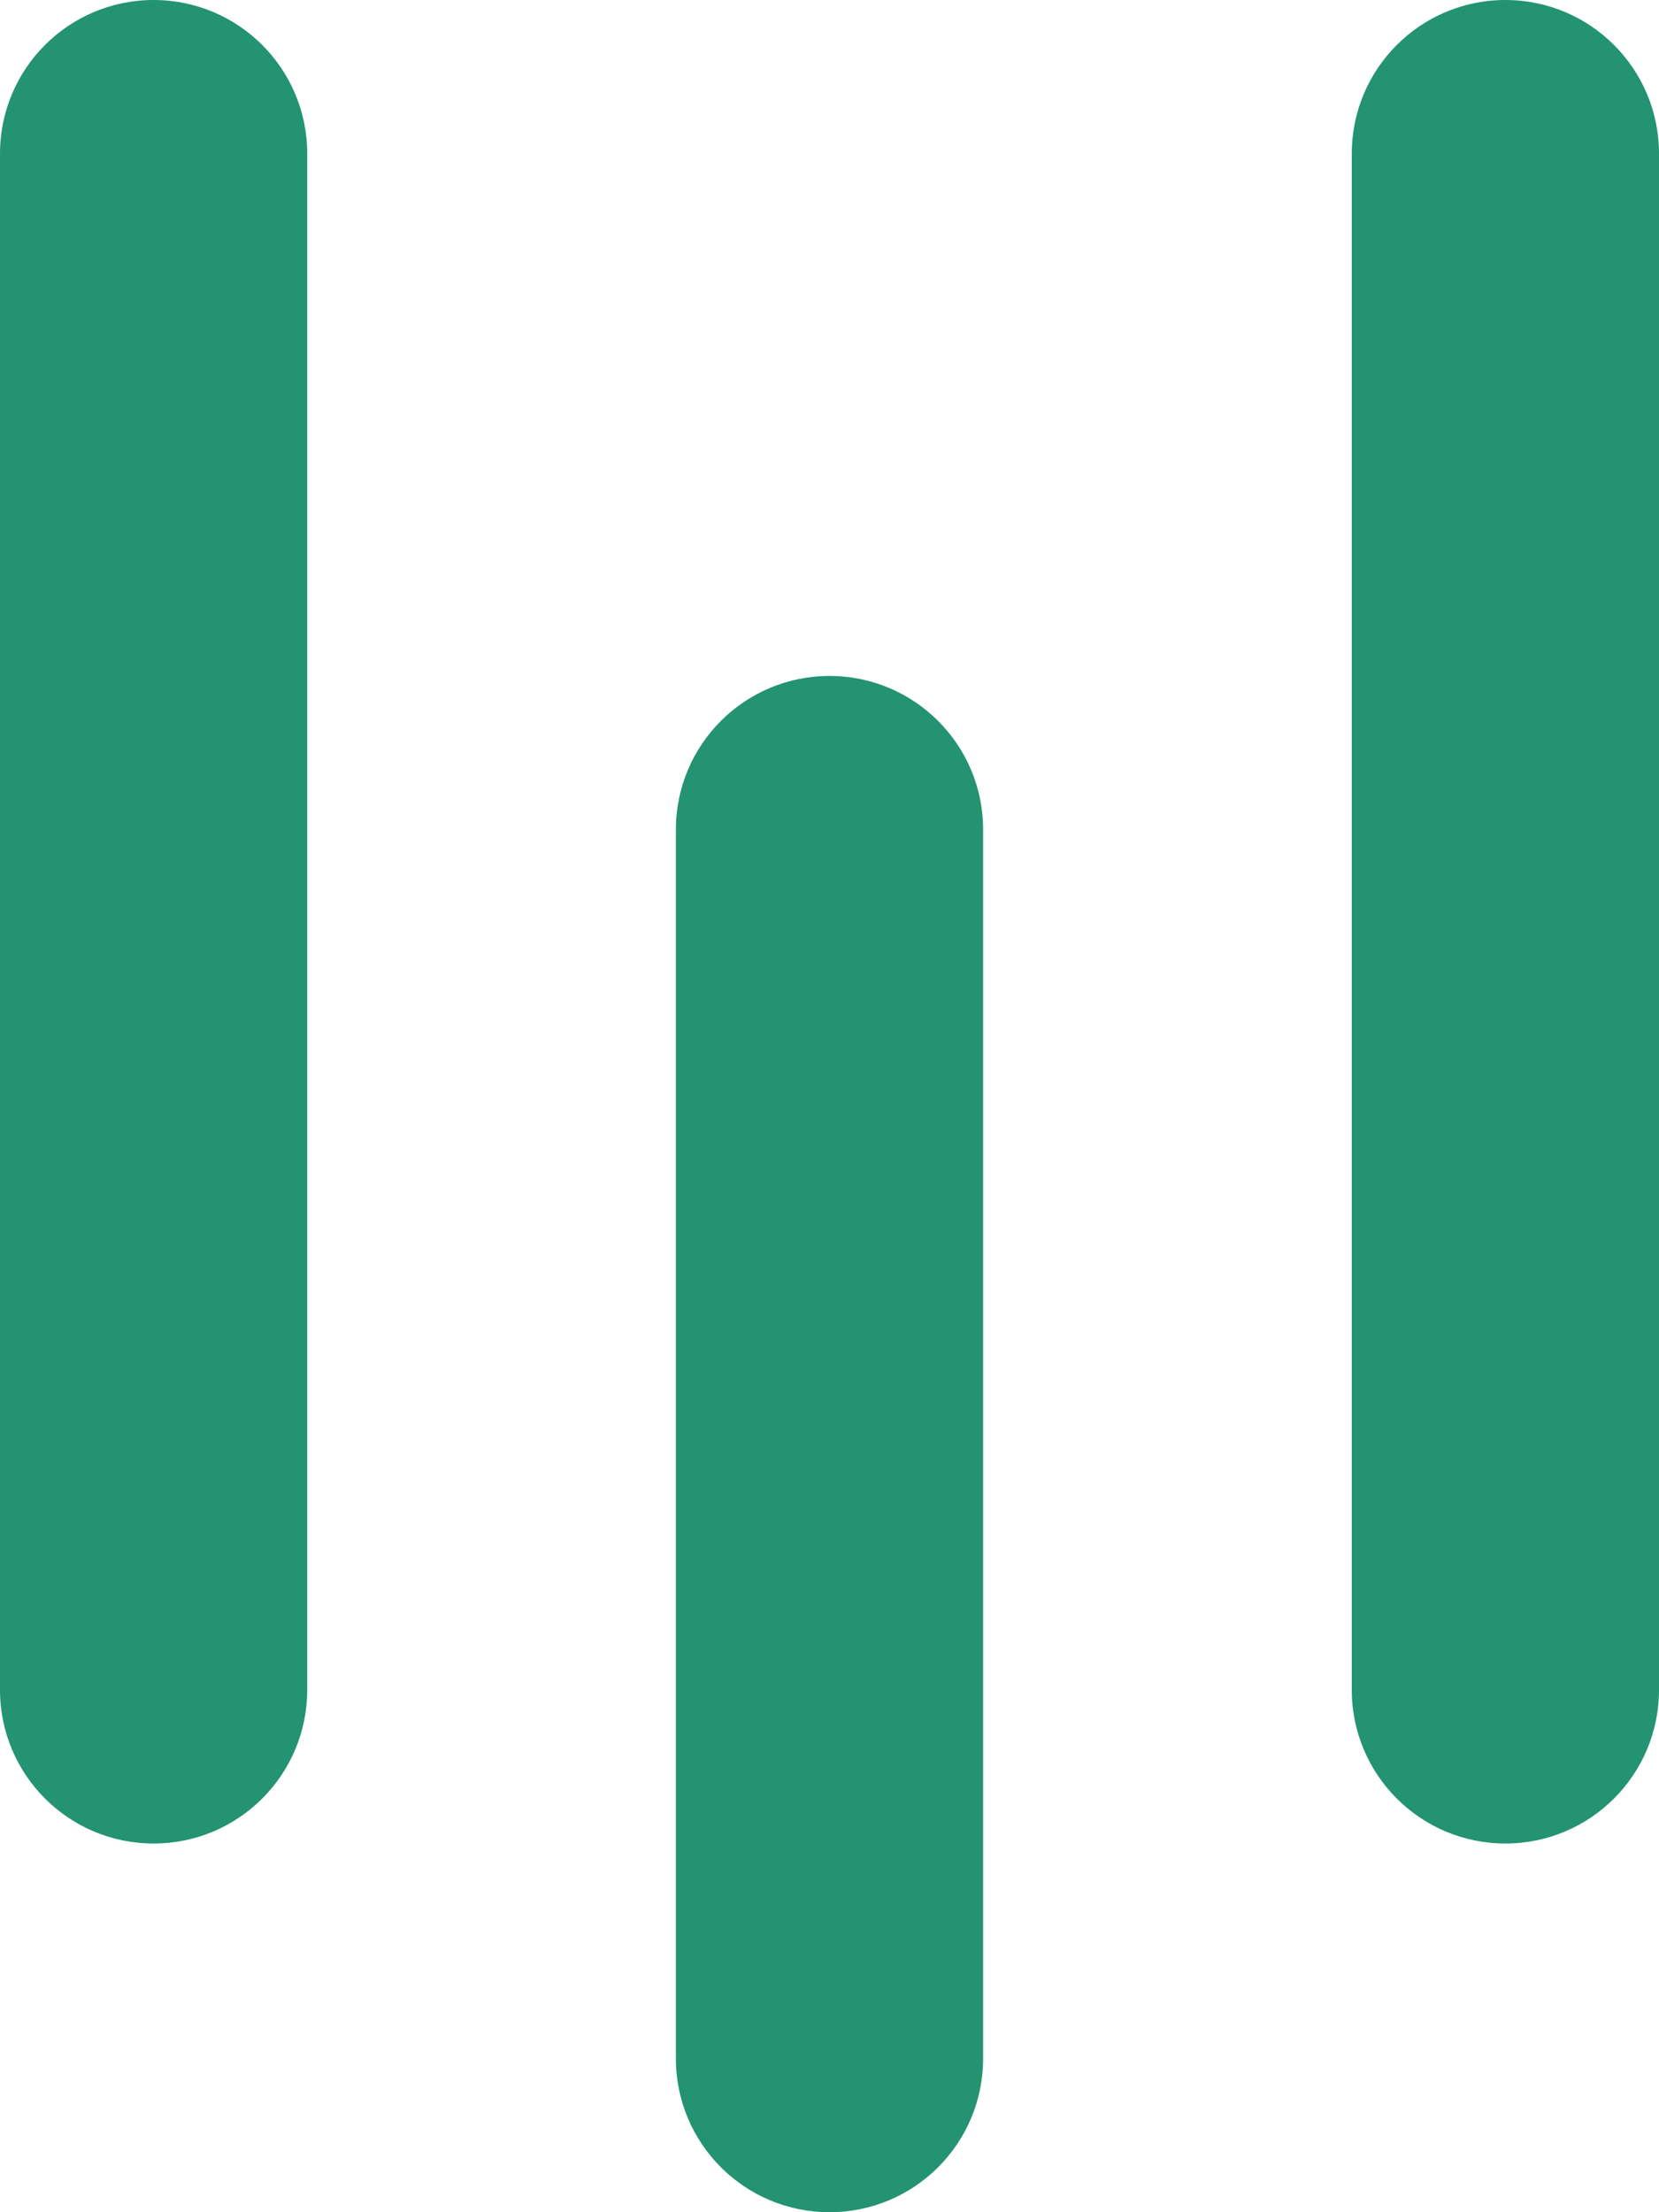
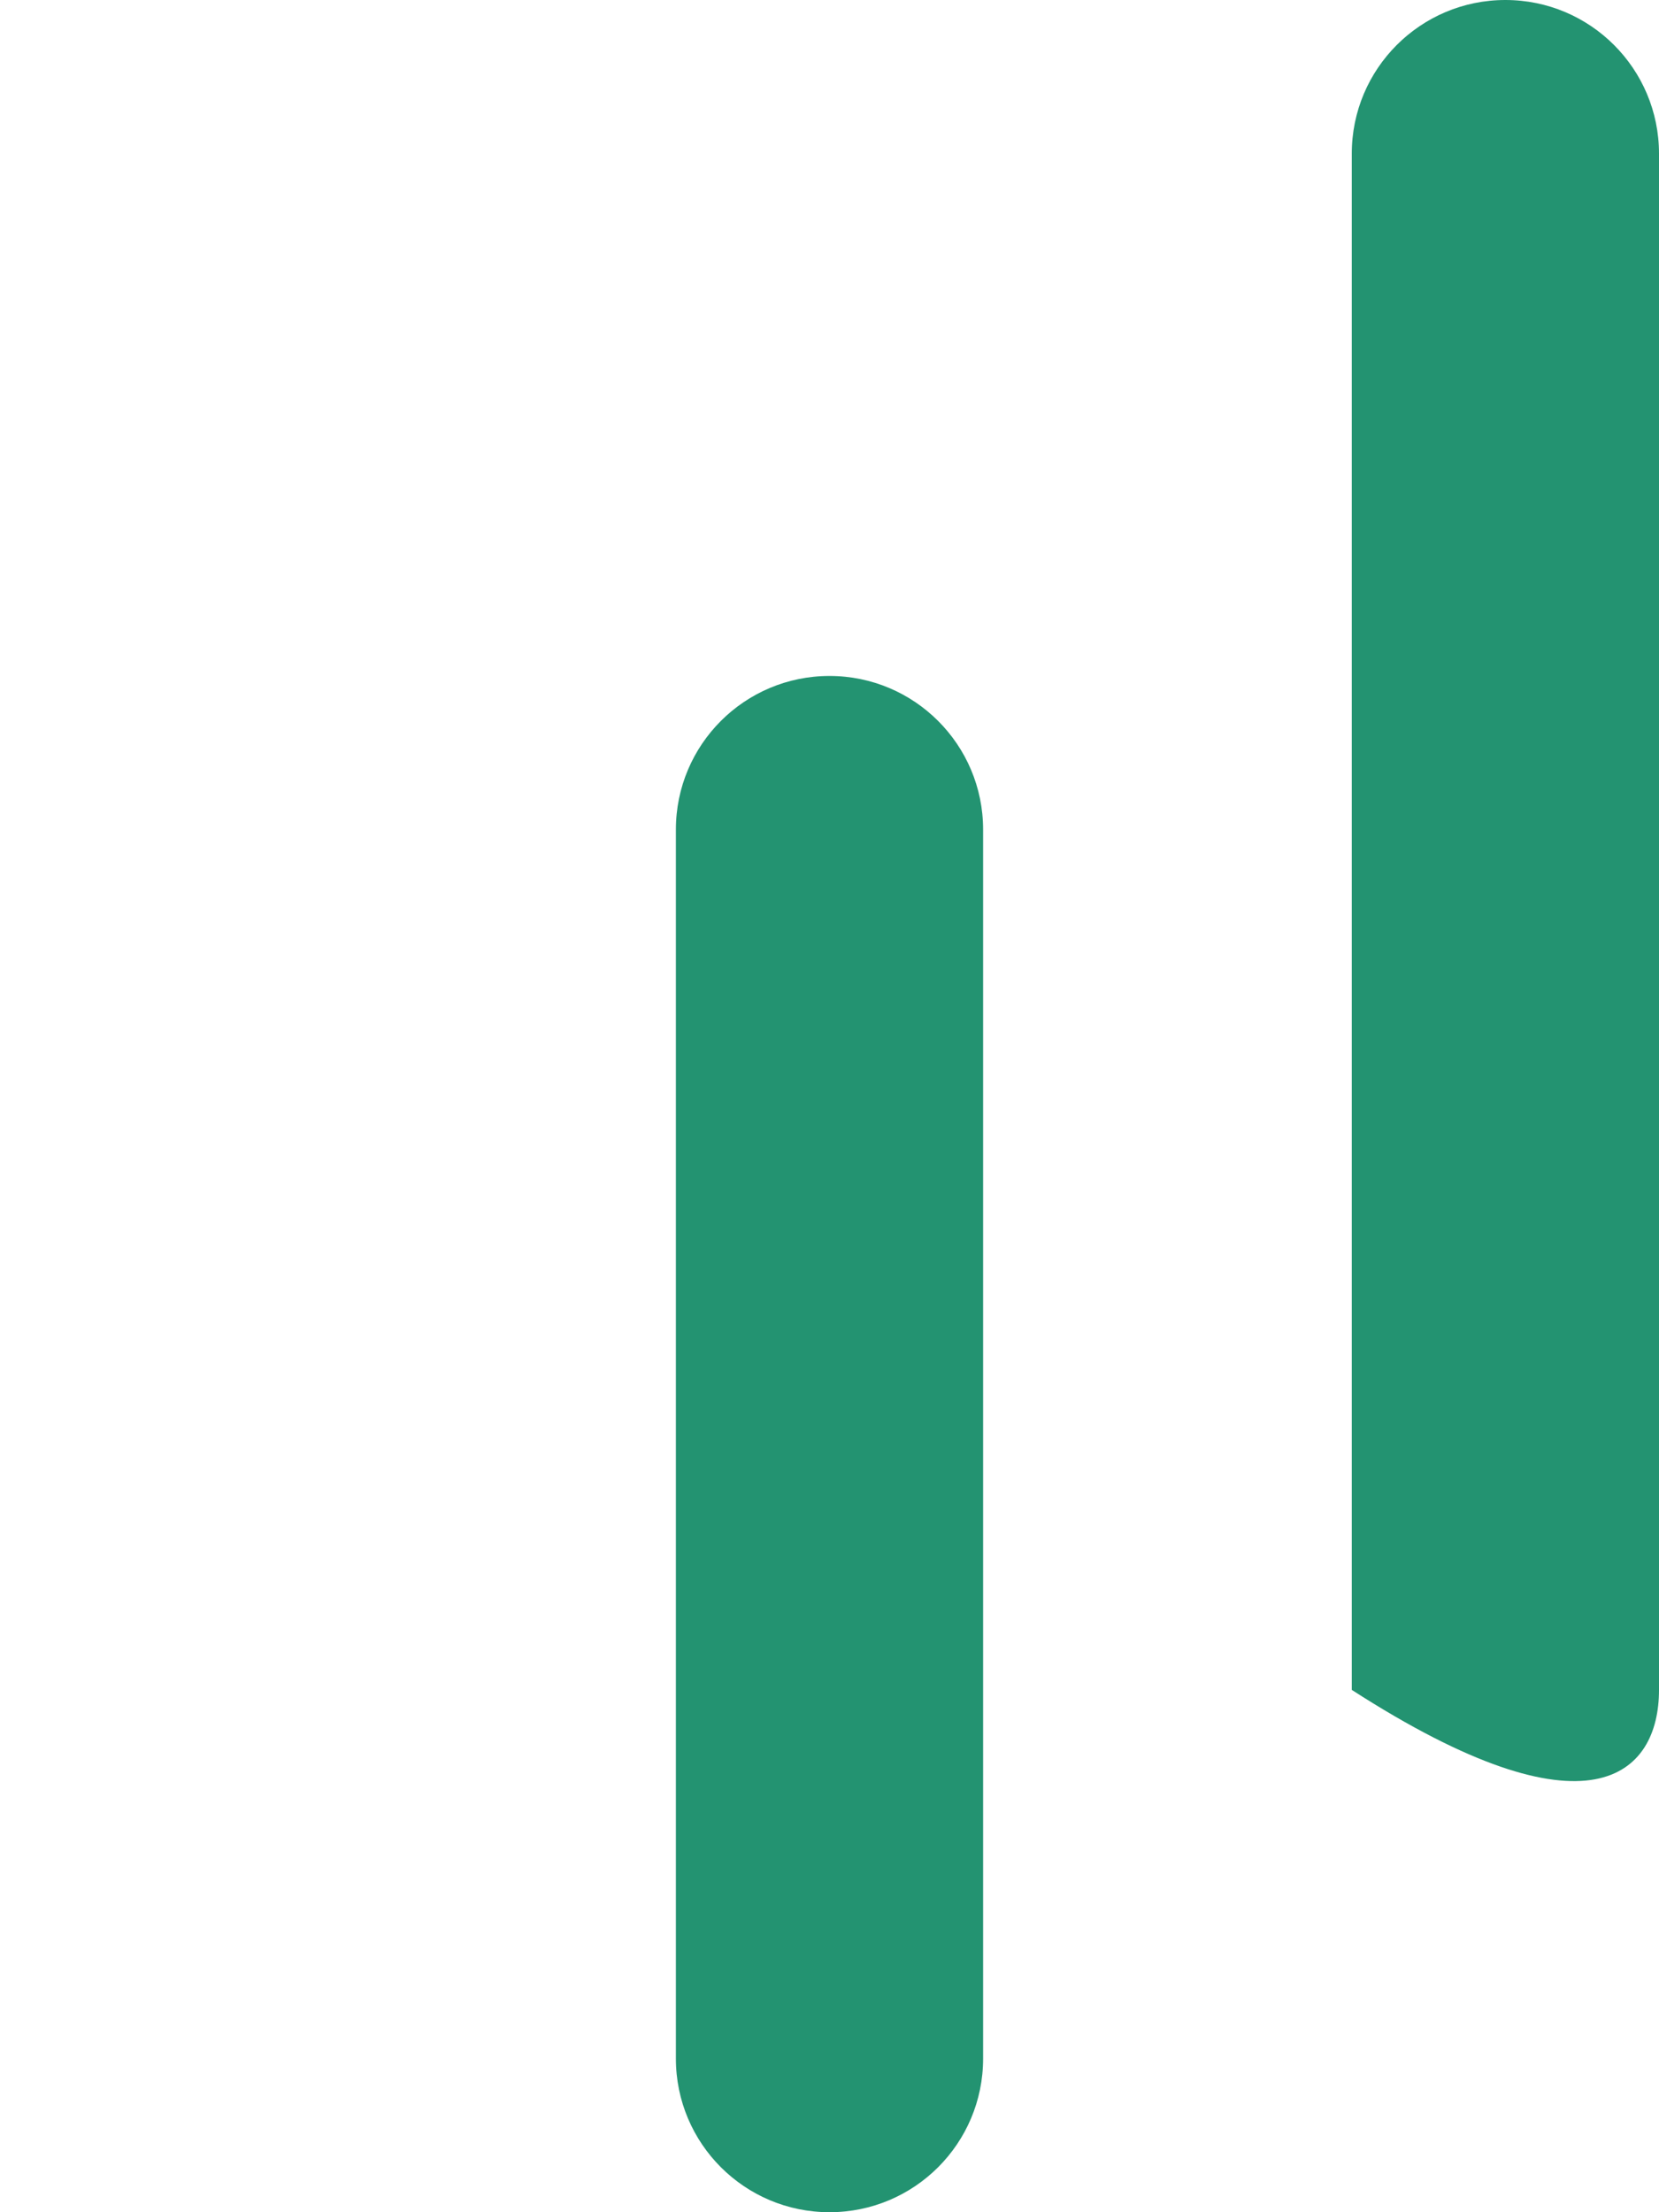
<svg xmlns="http://www.w3.org/2000/svg" width="27" height="36" viewBox="0 0 27 36" fill="none">
-   <path d="M5 2.5C5 1.119 3.881 0 2.5 0C1.119 0 0 1.119 0 2.5V27.5C0 28.881 1.119 30 2.5 30C3.881 30 5 28.881 5 27.5V2.5Z" fill="#239371" />
  <path d="M16 13.5C16 12.119 14.881 11 13.5 11C12.119 11 11 12.119 11 13.5V33.5C11 34.881 12.119 36 13.5 36C14.881 36 16 34.881 16 33.5V13.5Z" fill="#239371" />
-   <path d="M27 2.5C27 1.119 25.881 0 24.5 0C23.119 0 22 1.119 22 2.5V27.5C22 28.881 23.119 30 24.5 30C25.881 30 27 28.881 27 27.5V2.5Z" fill="#239371" />
+   <path d="M27 2.5C27 1.119 25.881 0 24.5 0C23.119 0 22 1.119 22 2.5V27.5C25.881 30 27 28.881 27 27.5V2.5Z" fill="#239371" />
</svg>